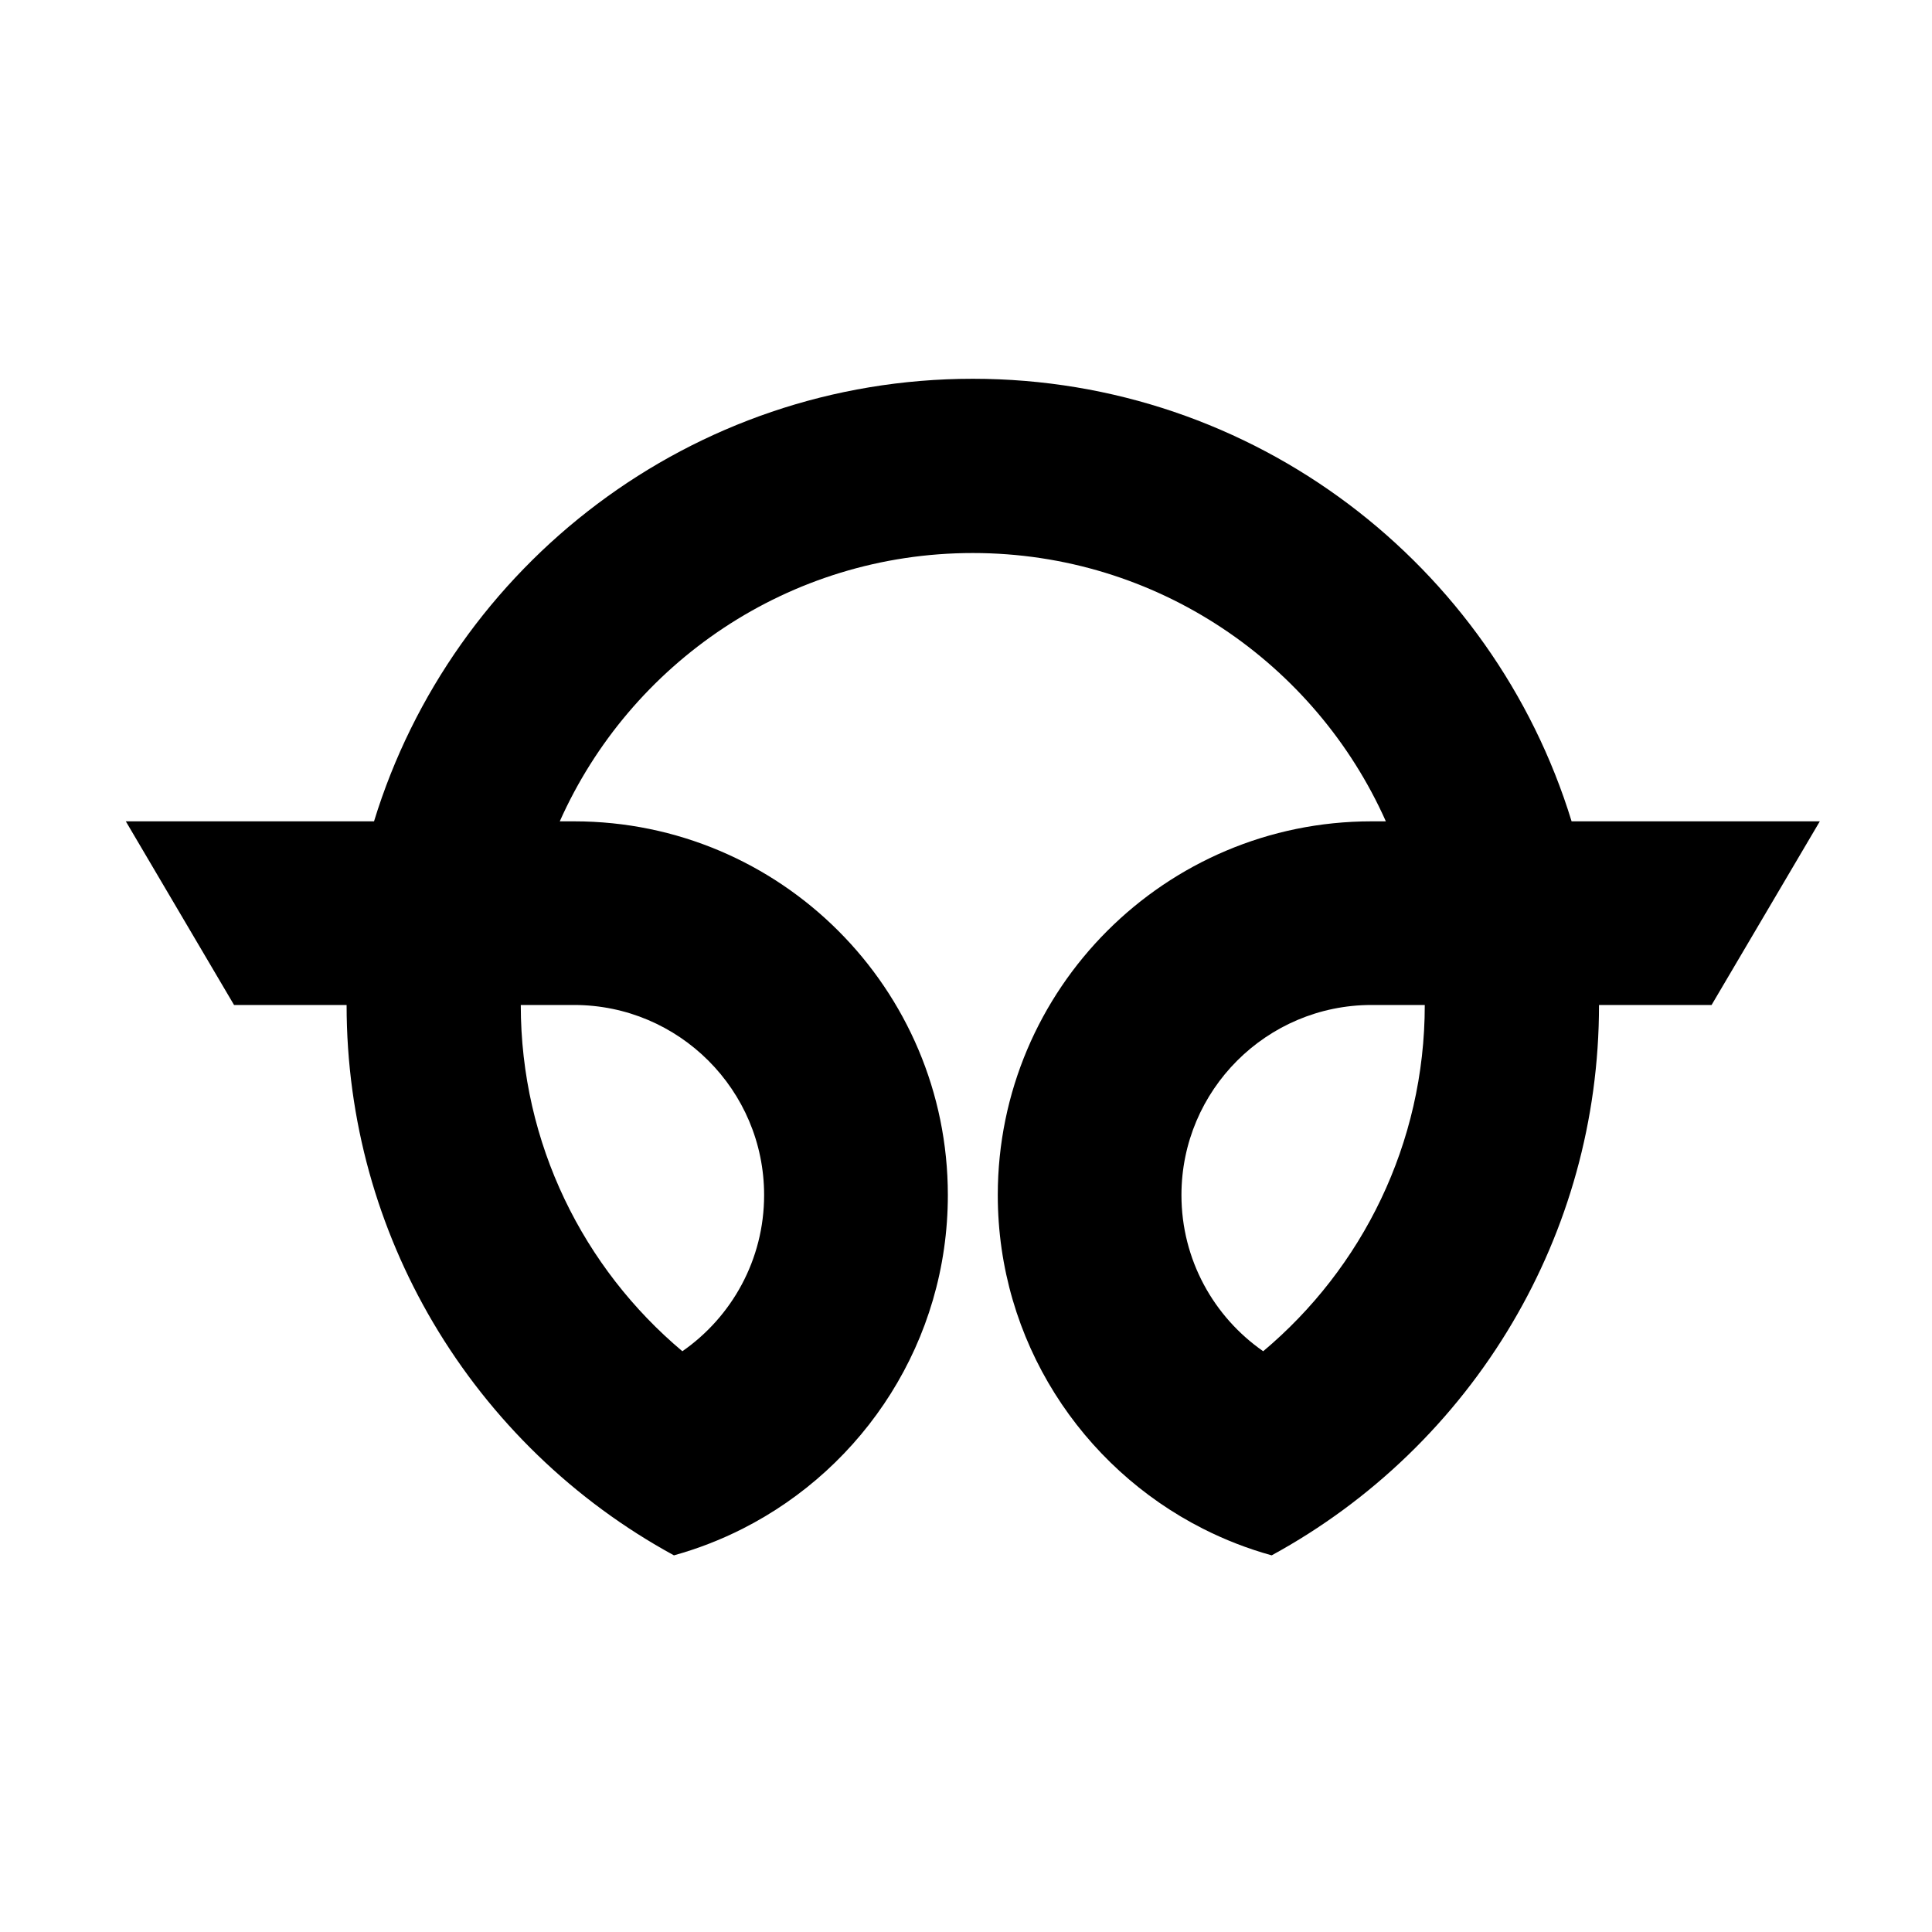
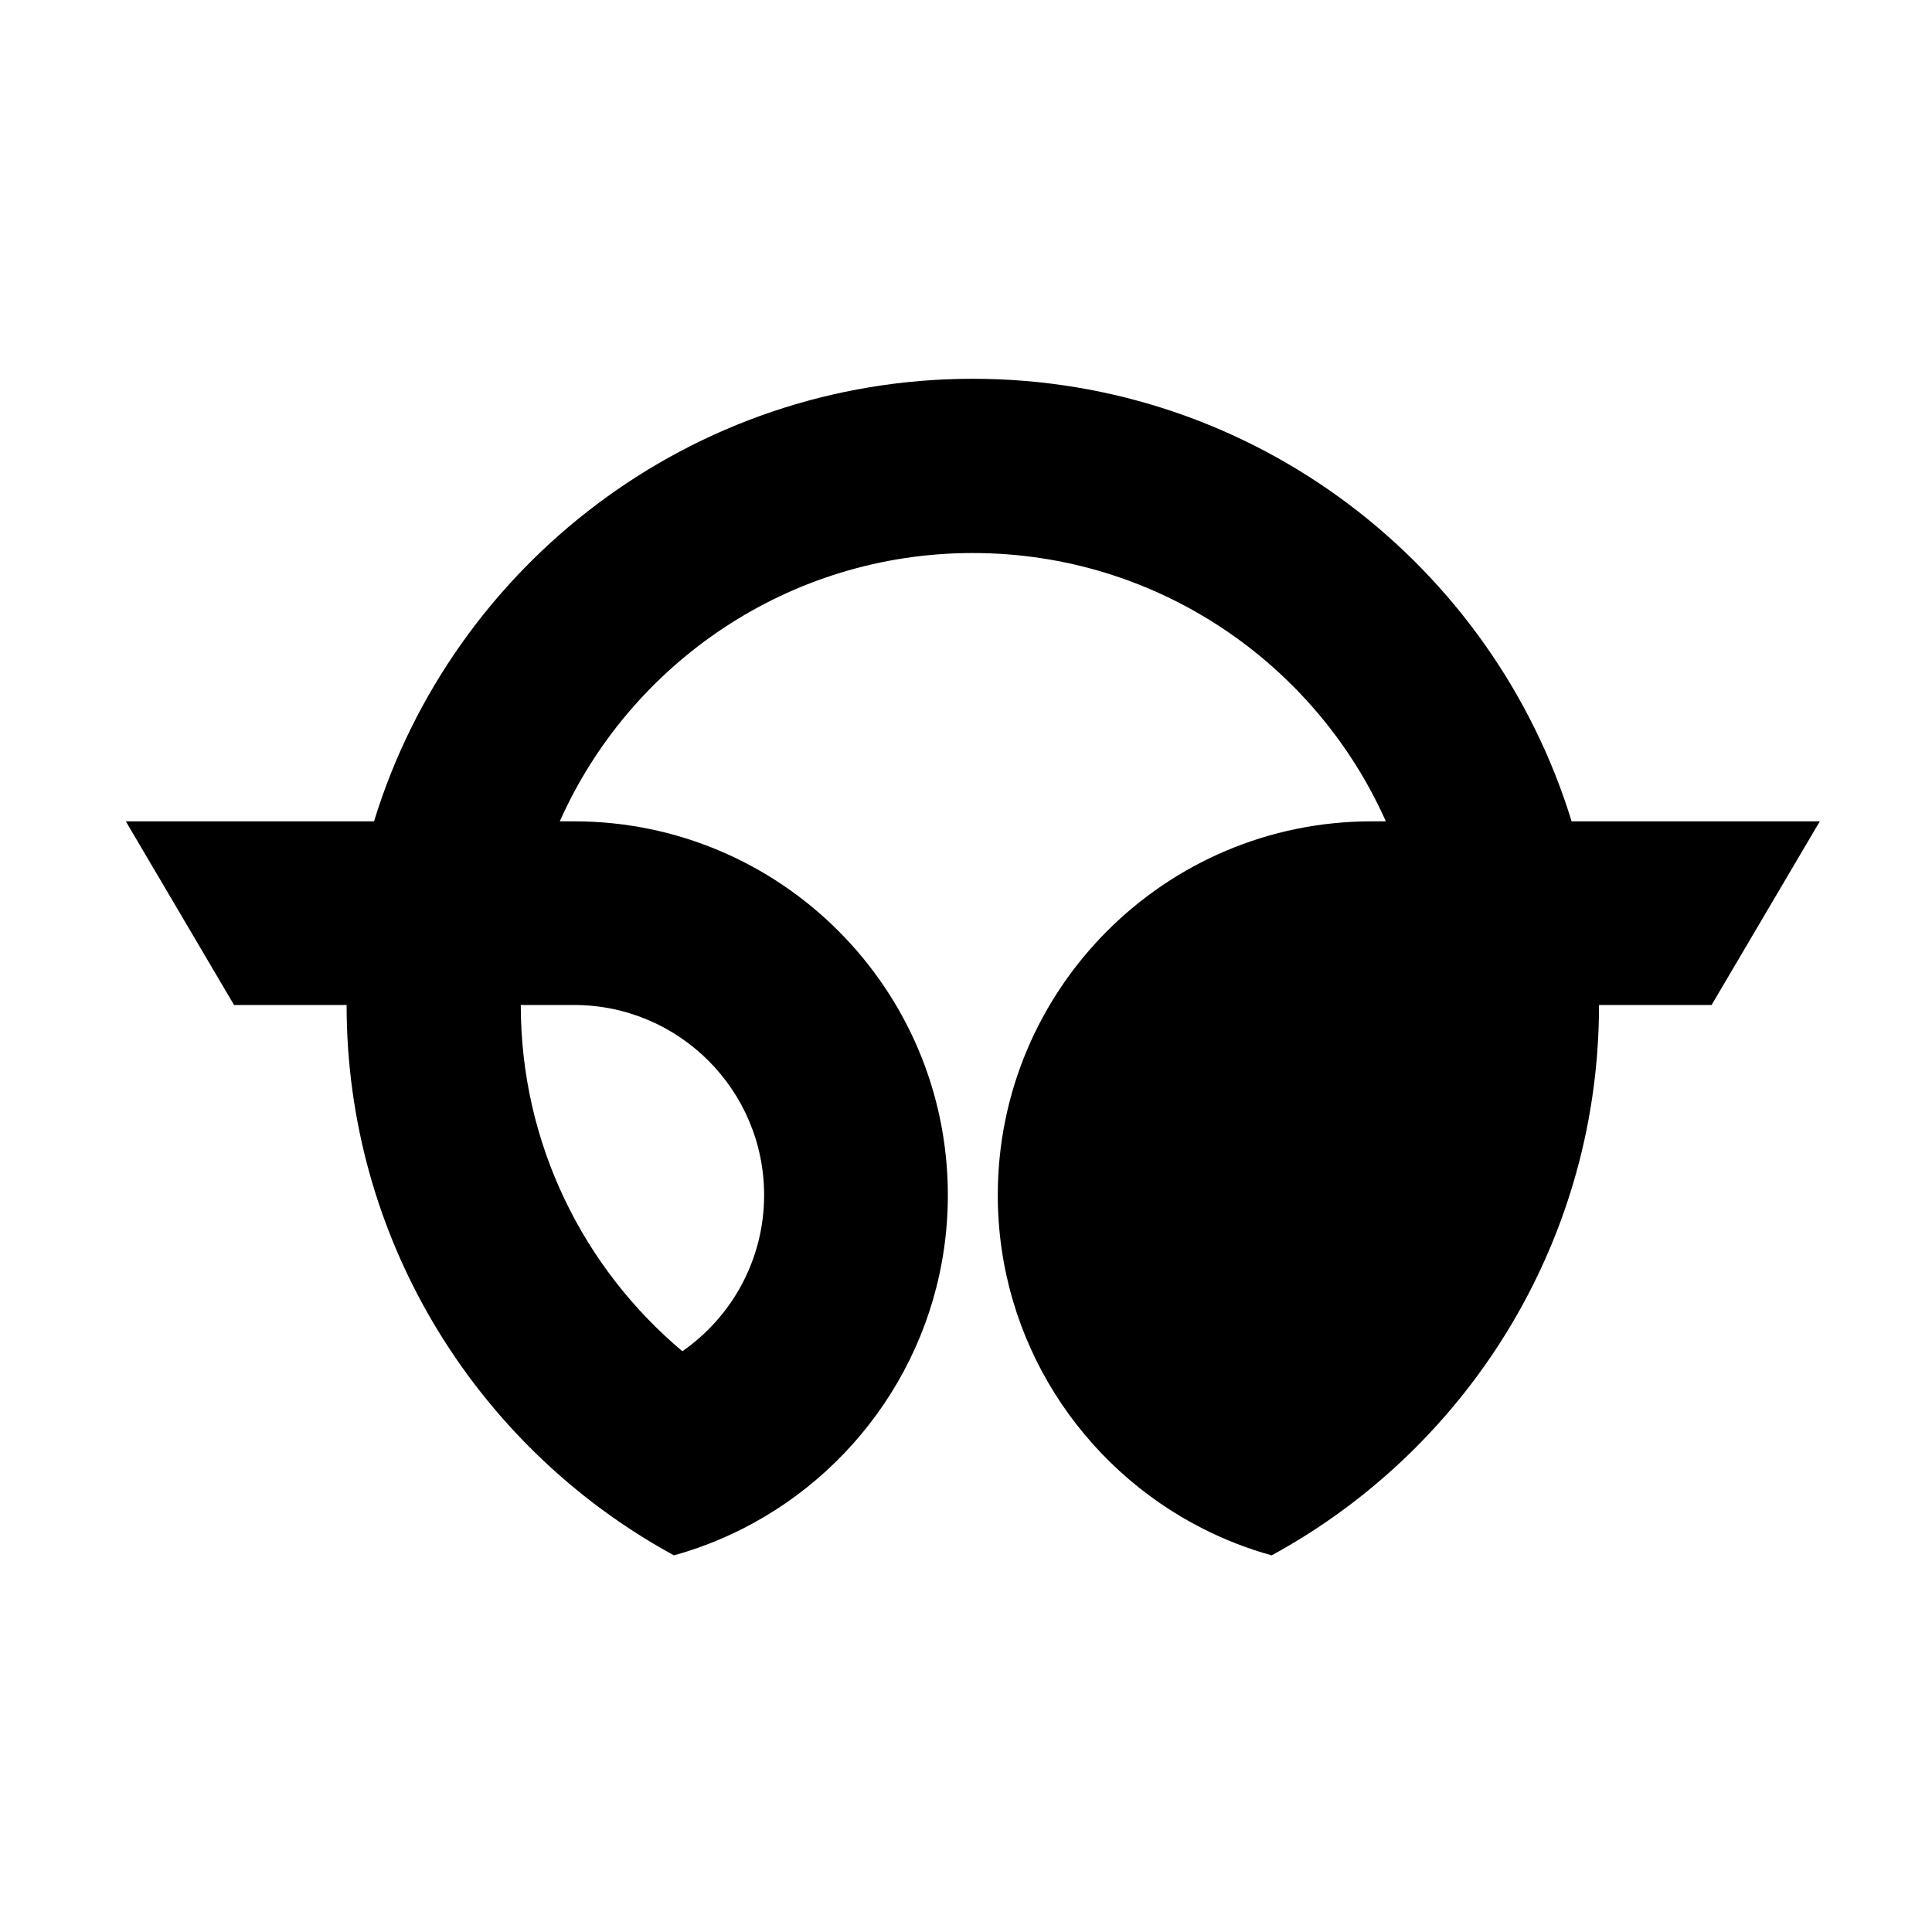
<svg xmlns="http://www.w3.org/2000/svg" fill="#000000" width="800px" height="800px" version="1.1" viewBox="144 144 512 512">
-   <path d="m401.8 244.38c74.66 0 137.87 49.402 158.69 117.28h65.781l-28.688 48.676h-29.828c0 30.688-8.344 59.434-22.891 84.105l-0.016 0.035v-0.004c-15.277 25.902-37.391 47.297-63.84 61.711-6.336-1.754-12.414-4.125-18.168-7.039-32.27-16.332-54.418-49.816-54.418-88.43 0-54.672 44.379-99.051 99.051-99.051h3.793c-18.672-41.887-60.68-71.105-109.46-71.105s-90.797 29.223-109.46 71.105h3.793c54.672 0 99.051 44.379 99.051 99.051 0 38.613-22.148 72.102-54.418 88.43-5.758 2.914-11.832 5.281-18.168 7.039-26.449-14.41-48.559-35.805-63.84-61.711v0.004l-0.02-0.035c-14.539-24.672-22.891-53.418-22.891-84.105h-29.824l-28.688-48.676h65.781c20.82-67.875 84.031-117.28 158.69-117.28zm119.78 165.95c0 36.816-16.645 69.781-42.82 91.762-13.09-9.102-21.664-24.254-21.664-41.387 0-27.805 22.57-50.375 50.375-50.375zm-239.57 0c0 36.816 16.652 69.781 42.82 91.762h0.004c13.09-9.102 21.664-24.254 21.664-41.387 0-27.805-22.57-50.375-50.375-50.375z" fill-rule="evenodd" />
+   <path d="m401.8 244.38c74.66 0 137.87 49.402 158.69 117.28h65.781l-28.688 48.676h-29.828c0 30.688-8.344 59.434-22.891 84.105l-0.016 0.035v-0.004c-15.277 25.902-37.391 47.297-63.84 61.711-6.336-1.754-12.414-4.125-18.168-7.039-32.27-16.332-54.418-49.816-54.418-88.43 0-54.672 44.379-99.051 99.051-99.051h3.793c-18.672-41.887-60.68-71.105-109.46-71.105s-90.797 29.223-109.46 71.105h3.793c54.672 0 99.051 44.379 99.051 99.051 0 38.613-22.148 72.102-54.418 88.43-5.758 2.914-11.832 5.281-18.168 7.039-26.449-14.41-48.559-35.805-63.84-61.711v0.004l-0.02-0.035c-14.539-24.672-22.891-53.418-22.891-84.105h-29.824l-28.688-48.676h65.781c20.82-67.875 84.031-117.28 158.69-117.28zm119.78 165.95zm-239.57 0c0 36.816 16.652 69.781 42.82 91.762h0.004c13.09-9.102 21.664-24.254 21.664-41.387 0-27.805-22.57-50.375-50.375-50.375z" fill-rule="evenodd" />
</svg>